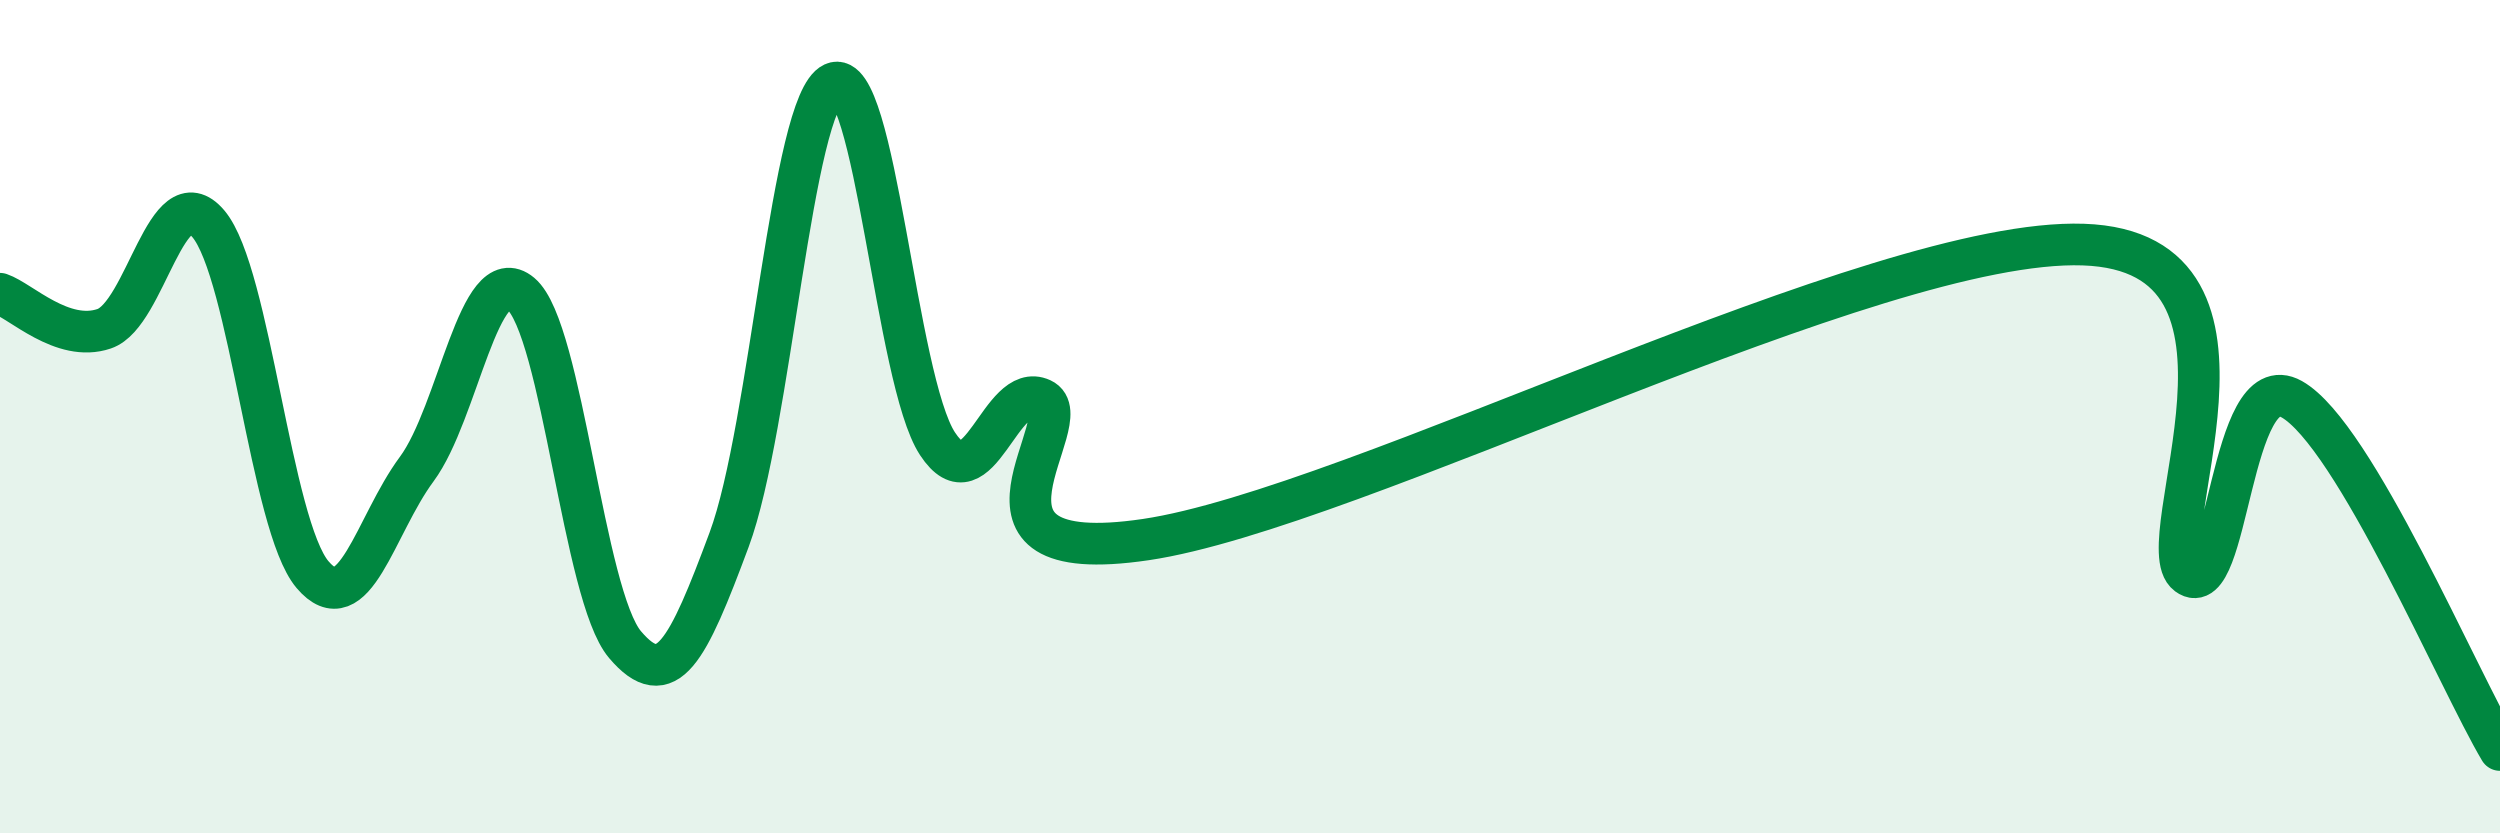
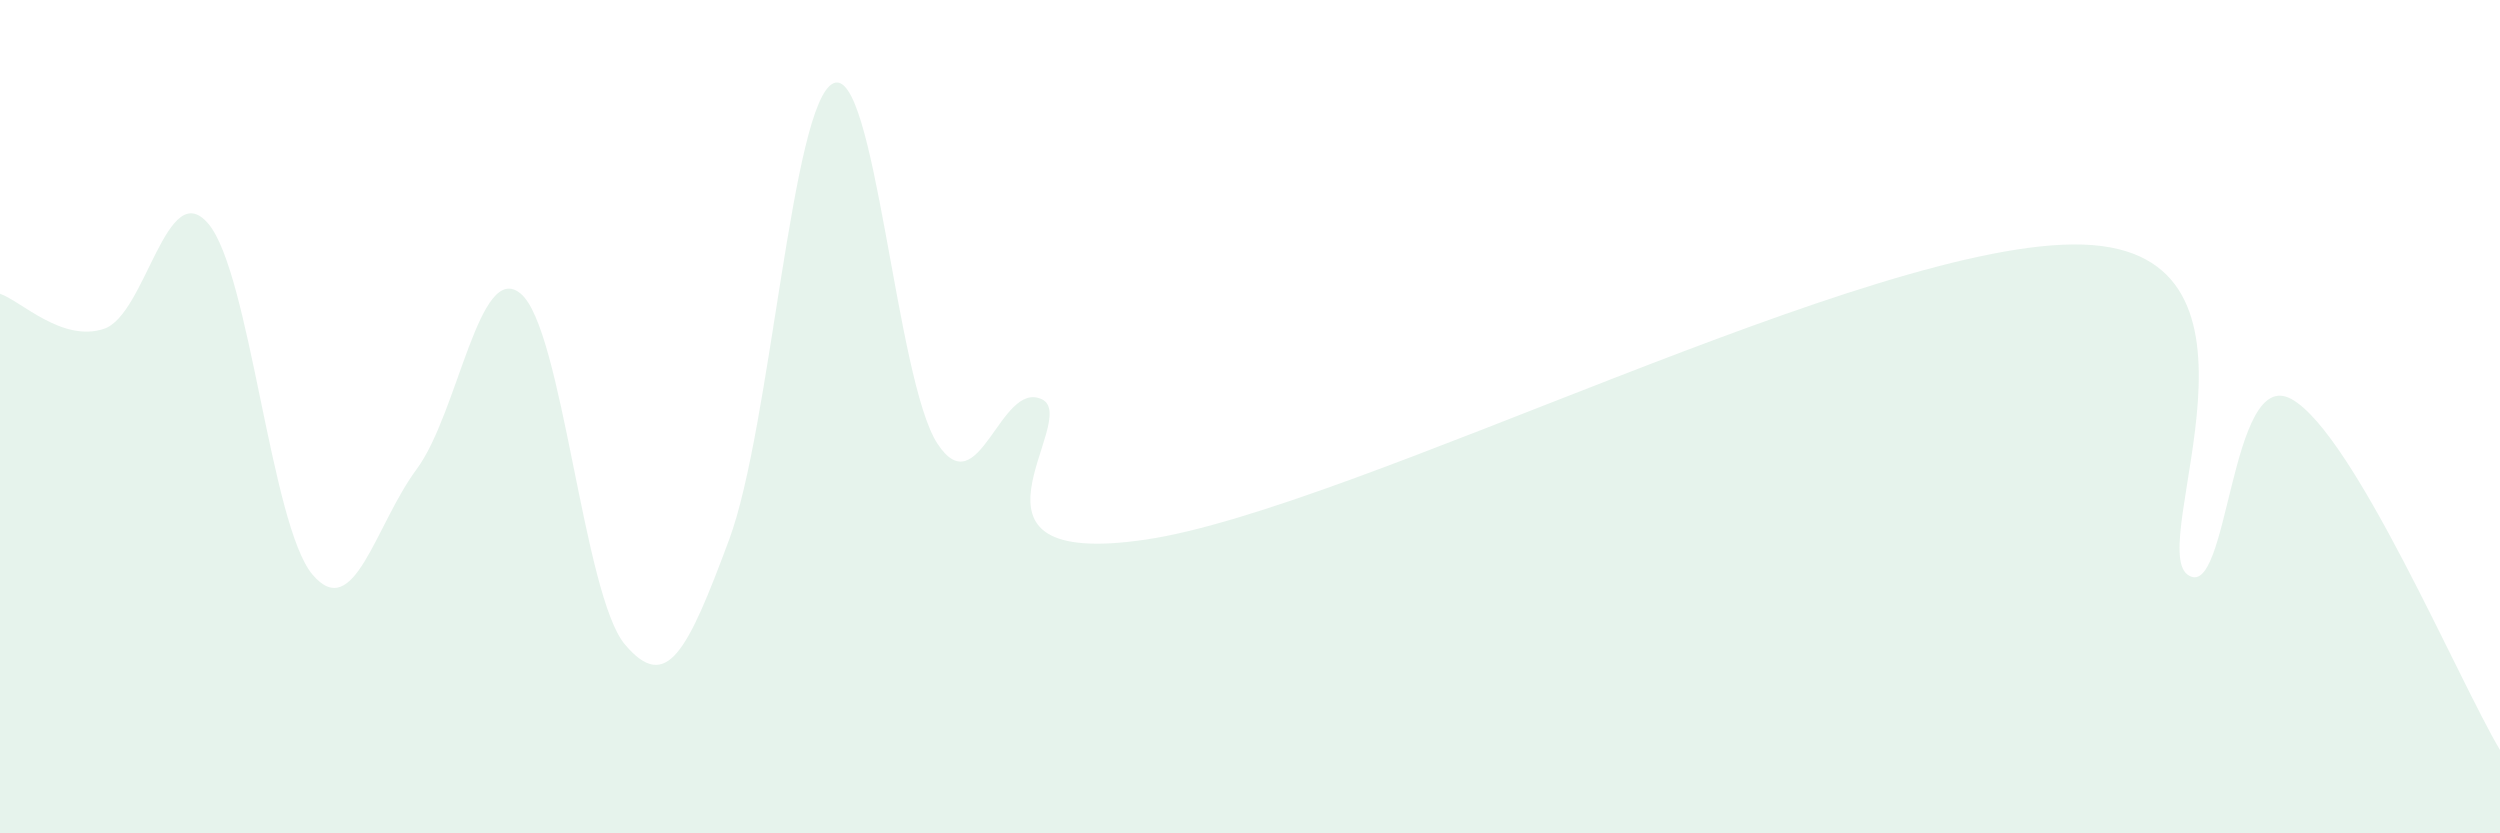
<svg xmlns="http://www.w3.org/2000/svg" width="60" height="20" viewBox="0 0 60 20">
  <path d="M 0,7.05 C 0.5,7.22 1.5,8.23 2.5,7.89 C 3.5,7.55 4,4.19 5,5.37 C 6,6.55 6.5,12.61 7.5,13.79 C 8.5,14.97 9,12.61 10,11.26 C 11,9.91 11.5,6.21 12.5,7.05 C 13.5,7.89 14,14.29 15,15.47 C 16,16.65 16.5,15.64 17.5,12.95 C 18.5,10.26 19,2.46 20,2 C 21,1.54 21.5,9.13 22.5,10.65 C 23.5,12.17 24,9.12 25,9.58 C 26,10.04 22.5,13.69 27.5,12.95 C 32.5,12.21 45,5.7 50,5.87 C 55,6.04 51.5,13.05 52.5,13.79 C 53.5,14.53 53.5,8.74 55,9.58 C 56.5,10.42 59,16.32 60,18L60 20L0 20Z" fill="#008740" opacity="0.1" stroke-linecap="round" stroke-linejoin="round" />
-   <path d="M 0,7.05 C 0.5,7.22 1.5,8.23 2.5,7.89 C 3.5,7.55 4,4.19 5,5.37 C 6,6.55 6.5,12.61 7.5,13.79 C 8.5,14.97 9,12.61 10,11.26 C 11,9.91 11.5,6.21 12.5,7.05 C 13.5,7.89 14,14.29 15,15.47 C 16,16.65 16.5,15.64 17.5,12.95 C 18.5,10.26 19,2.46 20,2 C 21,1.54 21.5,9.13 22.5,10.65 C 23.5,12.17 24,9.12 25,9.58 C 26,10.04 22.5,13.69 27.5,12.95 C 32.5,12.21 45,5.7 50,5.87 C 55,6.04 51.5,13.05 52.5,13.79 C 53.5,14.53 53.5,8.74 55,9.58 C 56.5,10.42 59,16.32 60,18" stroke="#008740" stroke-width="1" fill="none" stroke-linecap="round" stroke-linejoin="round" />
</svg>